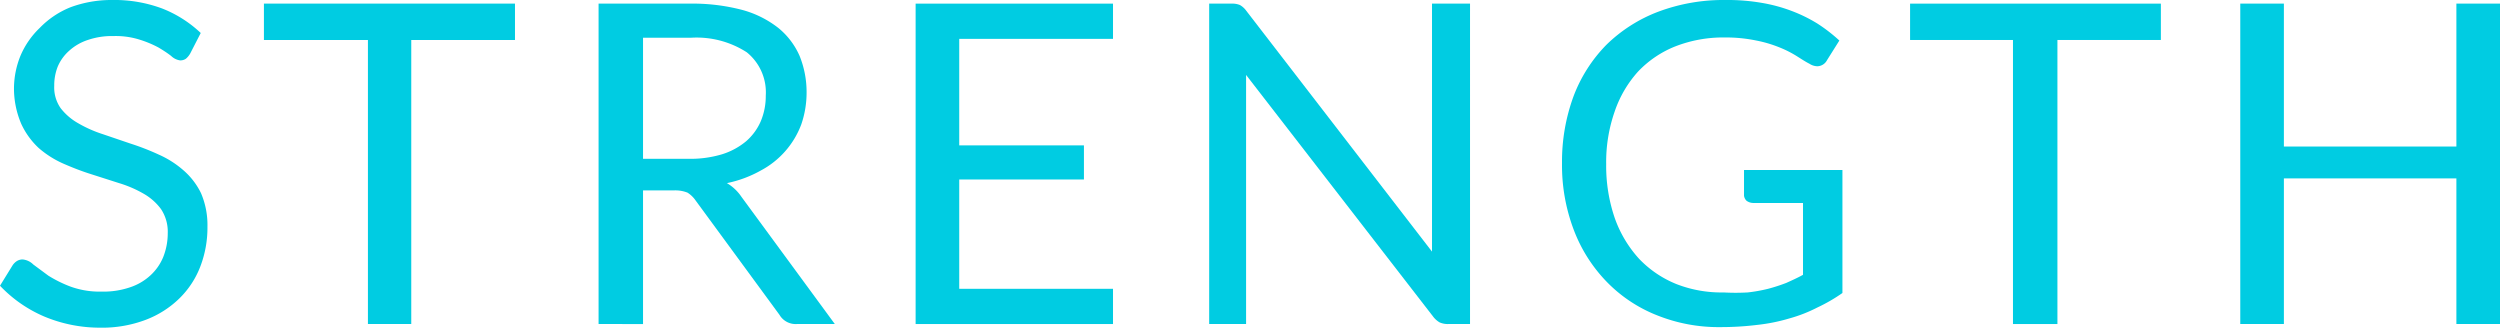
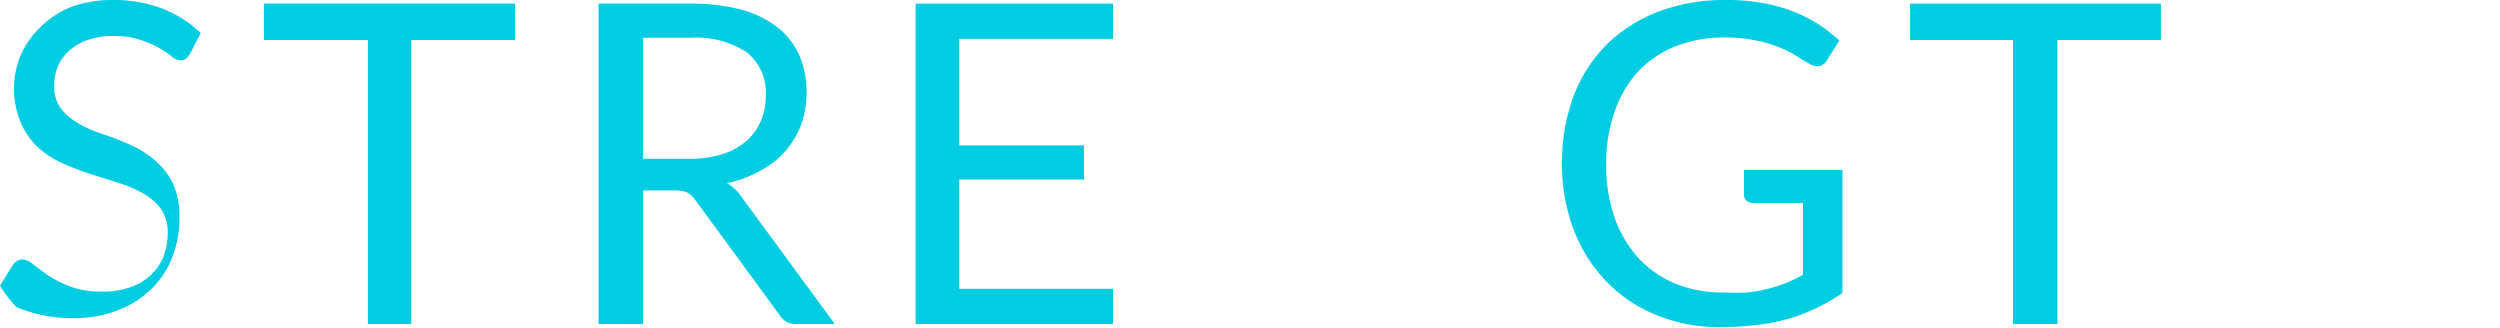
<svg xmlns="http://www.w3.org/2000/svg" viewBox="0 0 89.42 11.72">
  <defs>
    <style>.cls-1{fill:#00cce2;}</style>
  </defs>
  <title>top-20</title>
  <g id="Layer_2" data-name="Layer 2">
    <g id="レイヤー_3" data-name="レイヤー 3">
-       <path class="cls-1" d="M6.8,1.92a.71.71,0,0,1-.15.18.35.35,0,0,1-.21.06A.58.58,0,0,1,6.12,2q-.18-.14-.45-.3A3.83,3.83,0,0,0,5,1.42a2.84,2.84,0,0,0-.94-.13,2.65,2.65,0,0,0-.92.14,1.85,1.85,0,0,0-.66.38,1.59,1.59,0,0,0-.41.56,1.82,1.82,0,0,0-.13.7,1.29,1.29,0,0,0,.23.8,2.09,2.09,0,0,0,.63.54,4.48,4.48,0,0,0,.88.39l1,.34a8.79,8.79,0,0,1,1,.39,3.47,3.47,0,0,1,.88.56,2.57,2.57,0,0,1,.63.82,2.89,2.89,0,0,1,.23,1.2,3.88,3.88,0,0,1-.25,1.41,3.19,3.19,0,0,1-.75,1.15,3.49,3.49,0,0,1-1.21.77,4.39,4.39,0,0,1-1.63.28,5.14,5.14,0,0,1-2-.4A4.74,4.74,0,0,1,0,10.22l.45-.73A.54.54,0,0,1,.6,9.34a.39.39,0,0,1,.21-.06.62.62,0,0,1,.38.18l.54.4a4.47,4.47,0,0,0,.79.39,3.06,3.06,0,0,0,1.12.18,2.93,2.93,0,0,0,1-.15,2,2,0,0,0,.74-.43,1.83,1.83,0,0,0,.46-.66A2.3,2.3,0,0,0,6,8.34a1.46,1.46,0,0,0-.24-.86,2,2,0,0,0-.62-.55,4.17,4.17,0,0,0-.88-.38l-1-.32c-.35-.11-.68-.24-1-.38a3.47,3.47,0,0,1-.88-.56,2.75,2.75,0,0,1-.62-.86A3.22,3.22,0,0,1,.5,3.15,3.13,3.13,0,0,1,.73,2a3,3,0,0,1,.69-1A3.17,3.17,0,0,1,2.52.26,4.21,4.21,0,0,1,4,0,4.91,4.91,0,0,1,5.79.3a4.27,4.27,0,0,1,1.39.88Z" />
+       <path class="cls-1" d="M6.8,1.92a.71.71,0,0,1-.15.18.35.35,0,0,1-.21.06A.58.58,0,0,1,6.12,2q-.18-.14-.45-.3A3.83,3.83,0,0,0,5,1.42a2.84,2.84,0,0,0-.94-.13,2.65,2.65,0,0,0-.92.14,1.85,1.85,0,0,0-.66.38,1.59,1.59,0,0,0-.41.56,1.82,1.82,0,0,0-.13.7,1.29,1.29,0,0,0,.23.8,2.09,2.09,0,0,0,.63.54,4.48,4.48,0,0,0,.88.39a8.79,8.79,0,0,1,1,.39,3.47,3.47,0,0,1,.88.56,2.57,2.57,0,0,1,.63.82,2.89,2.89,0,0,1,.23,1.2,3.88,3.88,0,0,1-.25,1.41,3.19,3.19,0,0,1-.75,1.15,3.49,3.49,0,0,1-1.21.77,4.39,4.39,0,0,1-1.63.28,5.14,5.14,0,0,1-2-.4A4.74,4.74,0,0,1,0,10.22l.45-.73A.54.54,0,0,1,.6,9.34a.39.39,0,0,1,.21-.06.62.62,0,0,1,.38.18l.54.4a4.47,4.47,0,0,0,.79.39,3.06,3.06,0,0,0,1.12.18,2.93,2.93,0,0,0,1-.15,2,2,0,0,0,.74-.43,1.83,1.83,0,0,0,.46-.66A2.3,2.3,0,0,0,6,8.34a1.46,1.46,0,0,0-.24-.86,2,2,0,0,0-.62-.55,4.17,4.17,0,0,0-.88-.38l-1-.32c-.35-.11-.68-.24-1-.38a3.47,3.47,0,0,1-.88-.56,2.75,2.75,0,0,1-.62-.86A3.22,3.22,0,0,1,.5,3.15,3.13,3.13,0,0,1,.73,2a3,3,0,0,1,.69-1A3.17,3.17,0,0,1,2.52.26,4.21,4.21,0,0,1,4,0,4.91,4.91,0,0,1,5.79.3a4.27,4.27,0,0,1,1.39.88Z" />
      <path class="cls-1" d="M18.42.13v1.3H14.71V11.59H13.16V1.43H9.44V.13Z" />
      <path class="cls-1" d="M23,6.81v4.78H21.41V.13h3.24a7,7,0,0,1,1.88.22A3.63,3.63,0,0,1,27.84,1a2.67,2.67,0,0,1,.76,1,3.44,3.44,0,0,1,.25,1.31,3.49,3.49,0,0,1-.19,1.14A3.09,3.09,0,0,1,27.21,6.1,4.2,4.2,0,0,1,26,6.55a1.61,1.61,0,0,1,.52.49l3.34,4.55H28.5a.67.67,0,0,1-.62-.33l-3-4.09a1,1,0,0,0-.29-.28,1.19,1.19,0,0,0-.48-.08Zm0-1.13h1.63a3.9,3.9,0,0,0,1.19-.16,2.5,2.5,0,0,0,.87-.47,2,2,0,0,0,.52-.71,2.32,2.32,0,0,0,.18-.92,1.84,1.84,0,0,0-.68-1.55,3.31,3.31,0,0,0-2-.52H23Z" />
      <path class="cls-1" d="M39.81.13V1.39h-5.5V5.2h4.46V6.42H34.31v3.91h5.5v1.26H32.75V.13Z" />
-       <path class="cls-1" d="M44.35.18a.72.72,0,0,1,.23.21L51.22,9l0-.4c0-.13,0-.26,0-.38V.13h1.36V11.59h-.78a.71.71,0,0,1-.31-.06.8.8,0,0,1-.24-.22L44.57,2.68l0,.39c0,.13,0,.25,0,.35v8.17H43.25V.13h.8A.71.71,0,0,1,44.35.18Z" />
      <path class="cls-1" d="M61.65,10.46a7.64,7.64,0,0,0,.86,0,5.55,5.55,0,0,0,.73-.13,6.18,6.18,0,0,0,.65-.21c.2-.09.4-.18.6-.29V7.26H62.72a.41.41,0,0,1-.25-.08A.31.31,0,0,1,62.38,7V6.08H65.9v4.4A6,6,0,0,1,65,11a5.2,5.2,0,0,1-1,.39,6.39,6.39,0,0,1-1.14.23,10.64,10.64,0,0,1-1.32.08,5.91,5.91,0,0,1-2.29-.43,5.13,5.13,0,0,1-1.79-1.2,5.41,5.41,0,0,1-1.17-1.85,6.5,6.5,0,0,1-.42-2.38,6.77,6.77,0,0,1,.41-2.39,5.29,5.29,0,0,1,1.18-1.85A5.38,5.38,0,0,1,59.31.42,6.64,6.64,0,0,1,61.73,0,7.19,7.19,0,0,1,63,.1a5.68,5.68,0,0,1,1.08.29A5.34,5.34,0,0,1,65,.84a5.74,5.74,0,0,1,.79.61l-.44.7a.4.4,0,0,1-.35.22.54.54,0,0,1-.28-.09c-.14-.07-.29-.17-.45-.27a3.83,3.83,0,0,0-.61-.31,4.46,4.46,0,0,0-.84-.25,5.37,5.37,0,0,0-1.14-.11,4.71,4.71,0,0,0-1.76.32,3.73,3.73,0,0,0-1.33.9A4.09,4.09,0,0,0,57.75,4a5.47,5.47,0,0,0-.3,1.87,5.76,5.76,0,0,0,.31,1.94,4.28,4.28,0,0,0,.87,1.45,3.82,3.82,0,0,0,1.33.9A4.42,4.42,0,0,0,61.65,10.46Z" />
      <path class="cls-1" d="M77.29.13v1.3h-3.7V11.59H72V1.43H68.32V.13Z" />
-       <path class="cls-1" d="M89.42,11.59H87.86V6.38H81.69v5.21H80.13V.13h1.56V5.24h6.17V.13h1.56Z" />
    </g>
  </g>
</svg>